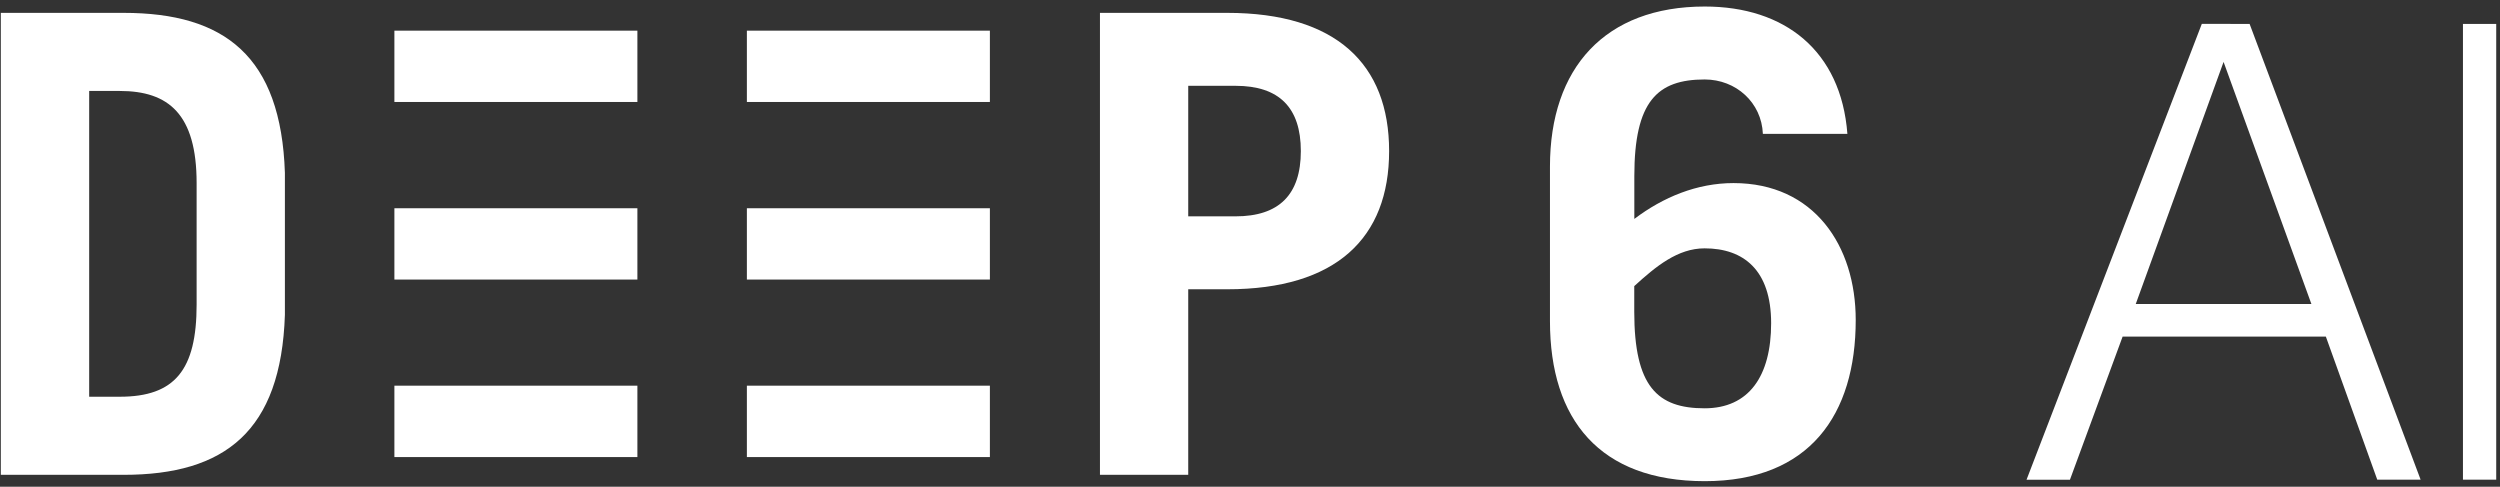
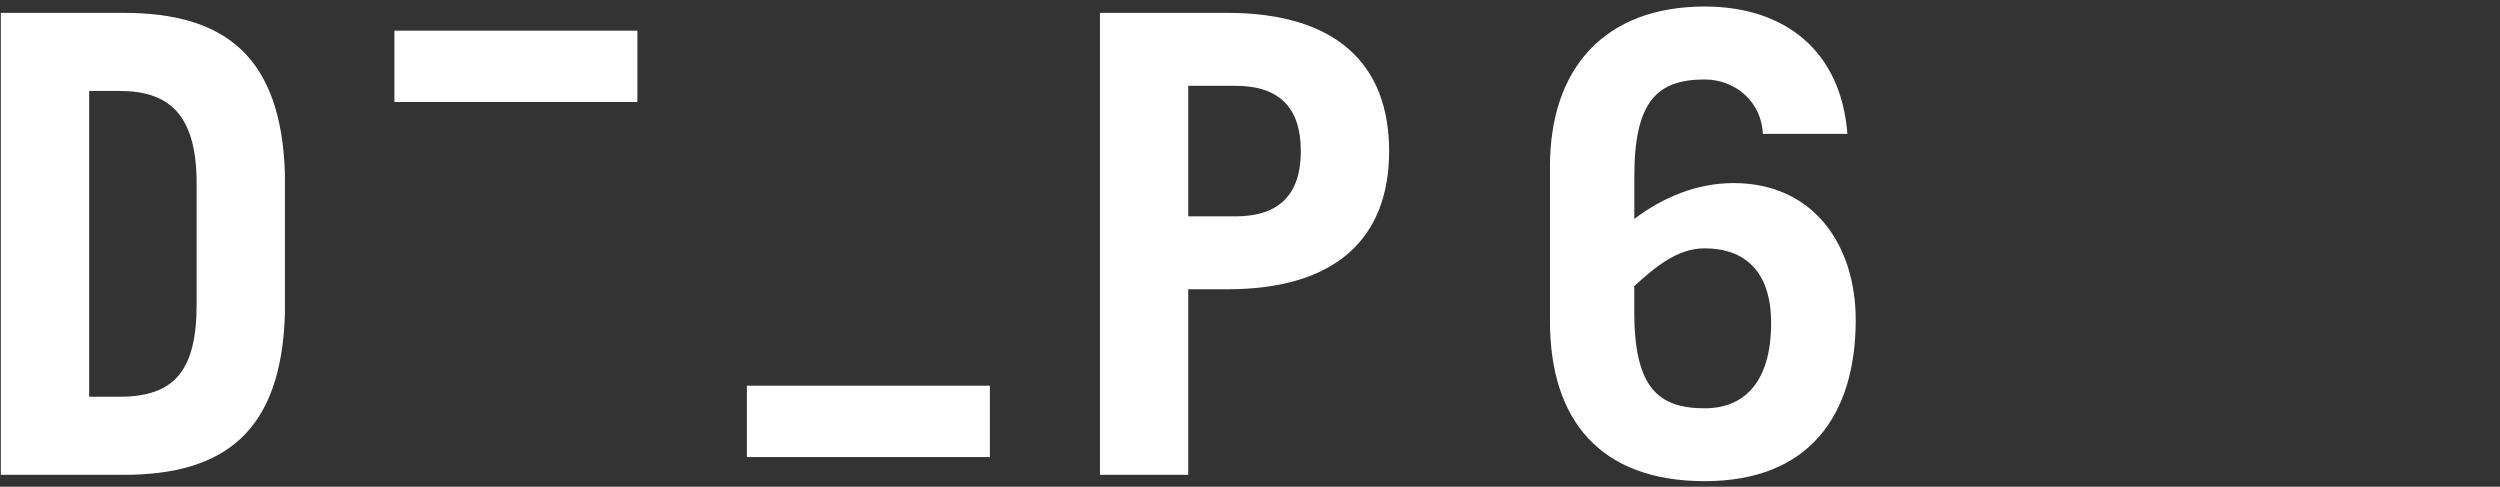
<svg xmlns="http://www.w3.org/2000/svg" width="339" height="66" viewBox="0 0 339 66" fill="none">
  <rect x="0" y="0" width="339" height="66" fill="#333333" stroke="none" />
  <path fill-rule="evenodd" clip-rule="evenodd" d="M86.43 4.157H53.48V13.828H86.43V4.157Z" fill="white" />
-   <path fill-rule="evenodd" clip-rule="evenodd" d="M86.43 28.238H53.48V37.908H86.43V28.238Z" fill="white" />
-   <path fill-rule="evenodd" clip-rule="evenodd" d="M86.43 52.298H53.48V61.978H86.43V52.298Z" fill="white" />
-   <path fill-rule="evenodd" clip-rule="evenodd" d="M134.228 4.157H101.277V13.828H134.228V4.157Z" fill="white" />
-   <path fill-rule="evenodd" clip-rule="evenodd" d="M134.228 28.238H101.277V37.908H134.228V28.238Z" fill="white" />
+   <path fill-rule="evenodd" clip-rule="evenodd" d="M86.43 52.298H53.48V61.978V52.298Z" fill="white" />
  <path fill-rule="evenodd" clip-rule="evenodd" d="M134.228 52.298H101.277V61.978H134.228V52.298Z" fill="white" />
  <path d="M221.605 42.266C221.605 52.416 224.735 55.366 231.145 55.366C237.135 55.366 240.166 51.026 240.166 43.826C240.166 36.626 236.435 33.676 231.145 33.676C227.505 33.676 224.555 36.106 221.605 38.796V42.266ZM239.046 18.156C238.876 13.906 235.405 10.776 231.155 10.776C224.735 10.776 221.615 13.726 221.615 23.876V29.686C225.515 26.736 230.115 24.826 235.065 24.826C245.996 24.826 251.636 33.326 251.636 43.386C251.636 56.226 245.386 65.246 231.165 65.246C216.945 65.246 210.175 56.916 210.175 43.556V22.576C210.175 9.216 217.635 0.885 231.165 0.885C242.006 0.885 249.646 6.876 250.506 18.156H239.046Z" fill="white" />
  <path d="M161.124 29.336H167.544C173.444 29.336 176.394 26.386 176.394 20.486C176.394 14.586 173.444 11.636 167.544 11.636H161.124V29.336ZM149.154 64.386V1.745H166.414C181.165 1.745 188.365 8.685 188.365 20.486C188.365 32.286 181.165 39.226 166.414 39.226H161.124V64.386H149.154Z" fill="white" />
  <path d="M12.092 12.335H16.252C22.842 12.335 26.662 15.466 26.662 24.826V41.306C26.662 50.156 23.712 53.796 16.252 53.796H12.092V12.335ZM0.112 64.386H16.772C30.482 64.386 38.112 58.486 38.632 42.696V23.436C38.112 7.645 30.482 1.745 16.772 1.745H0.112V64.386Z" fill="white" />
-   <path d="M280.686 65.046L287.826 45.646H315.387L322.357 65.046H328.237L305.047 3.245L298.567 3.235L274.796 65.056H280.686V65.046ZM313.427 41.226H289.606L301.517 8.395L313.427 41.226ZM338.487 65.046V3.245H333.977V65.046H338.487Z" fill="white" />
</svg>